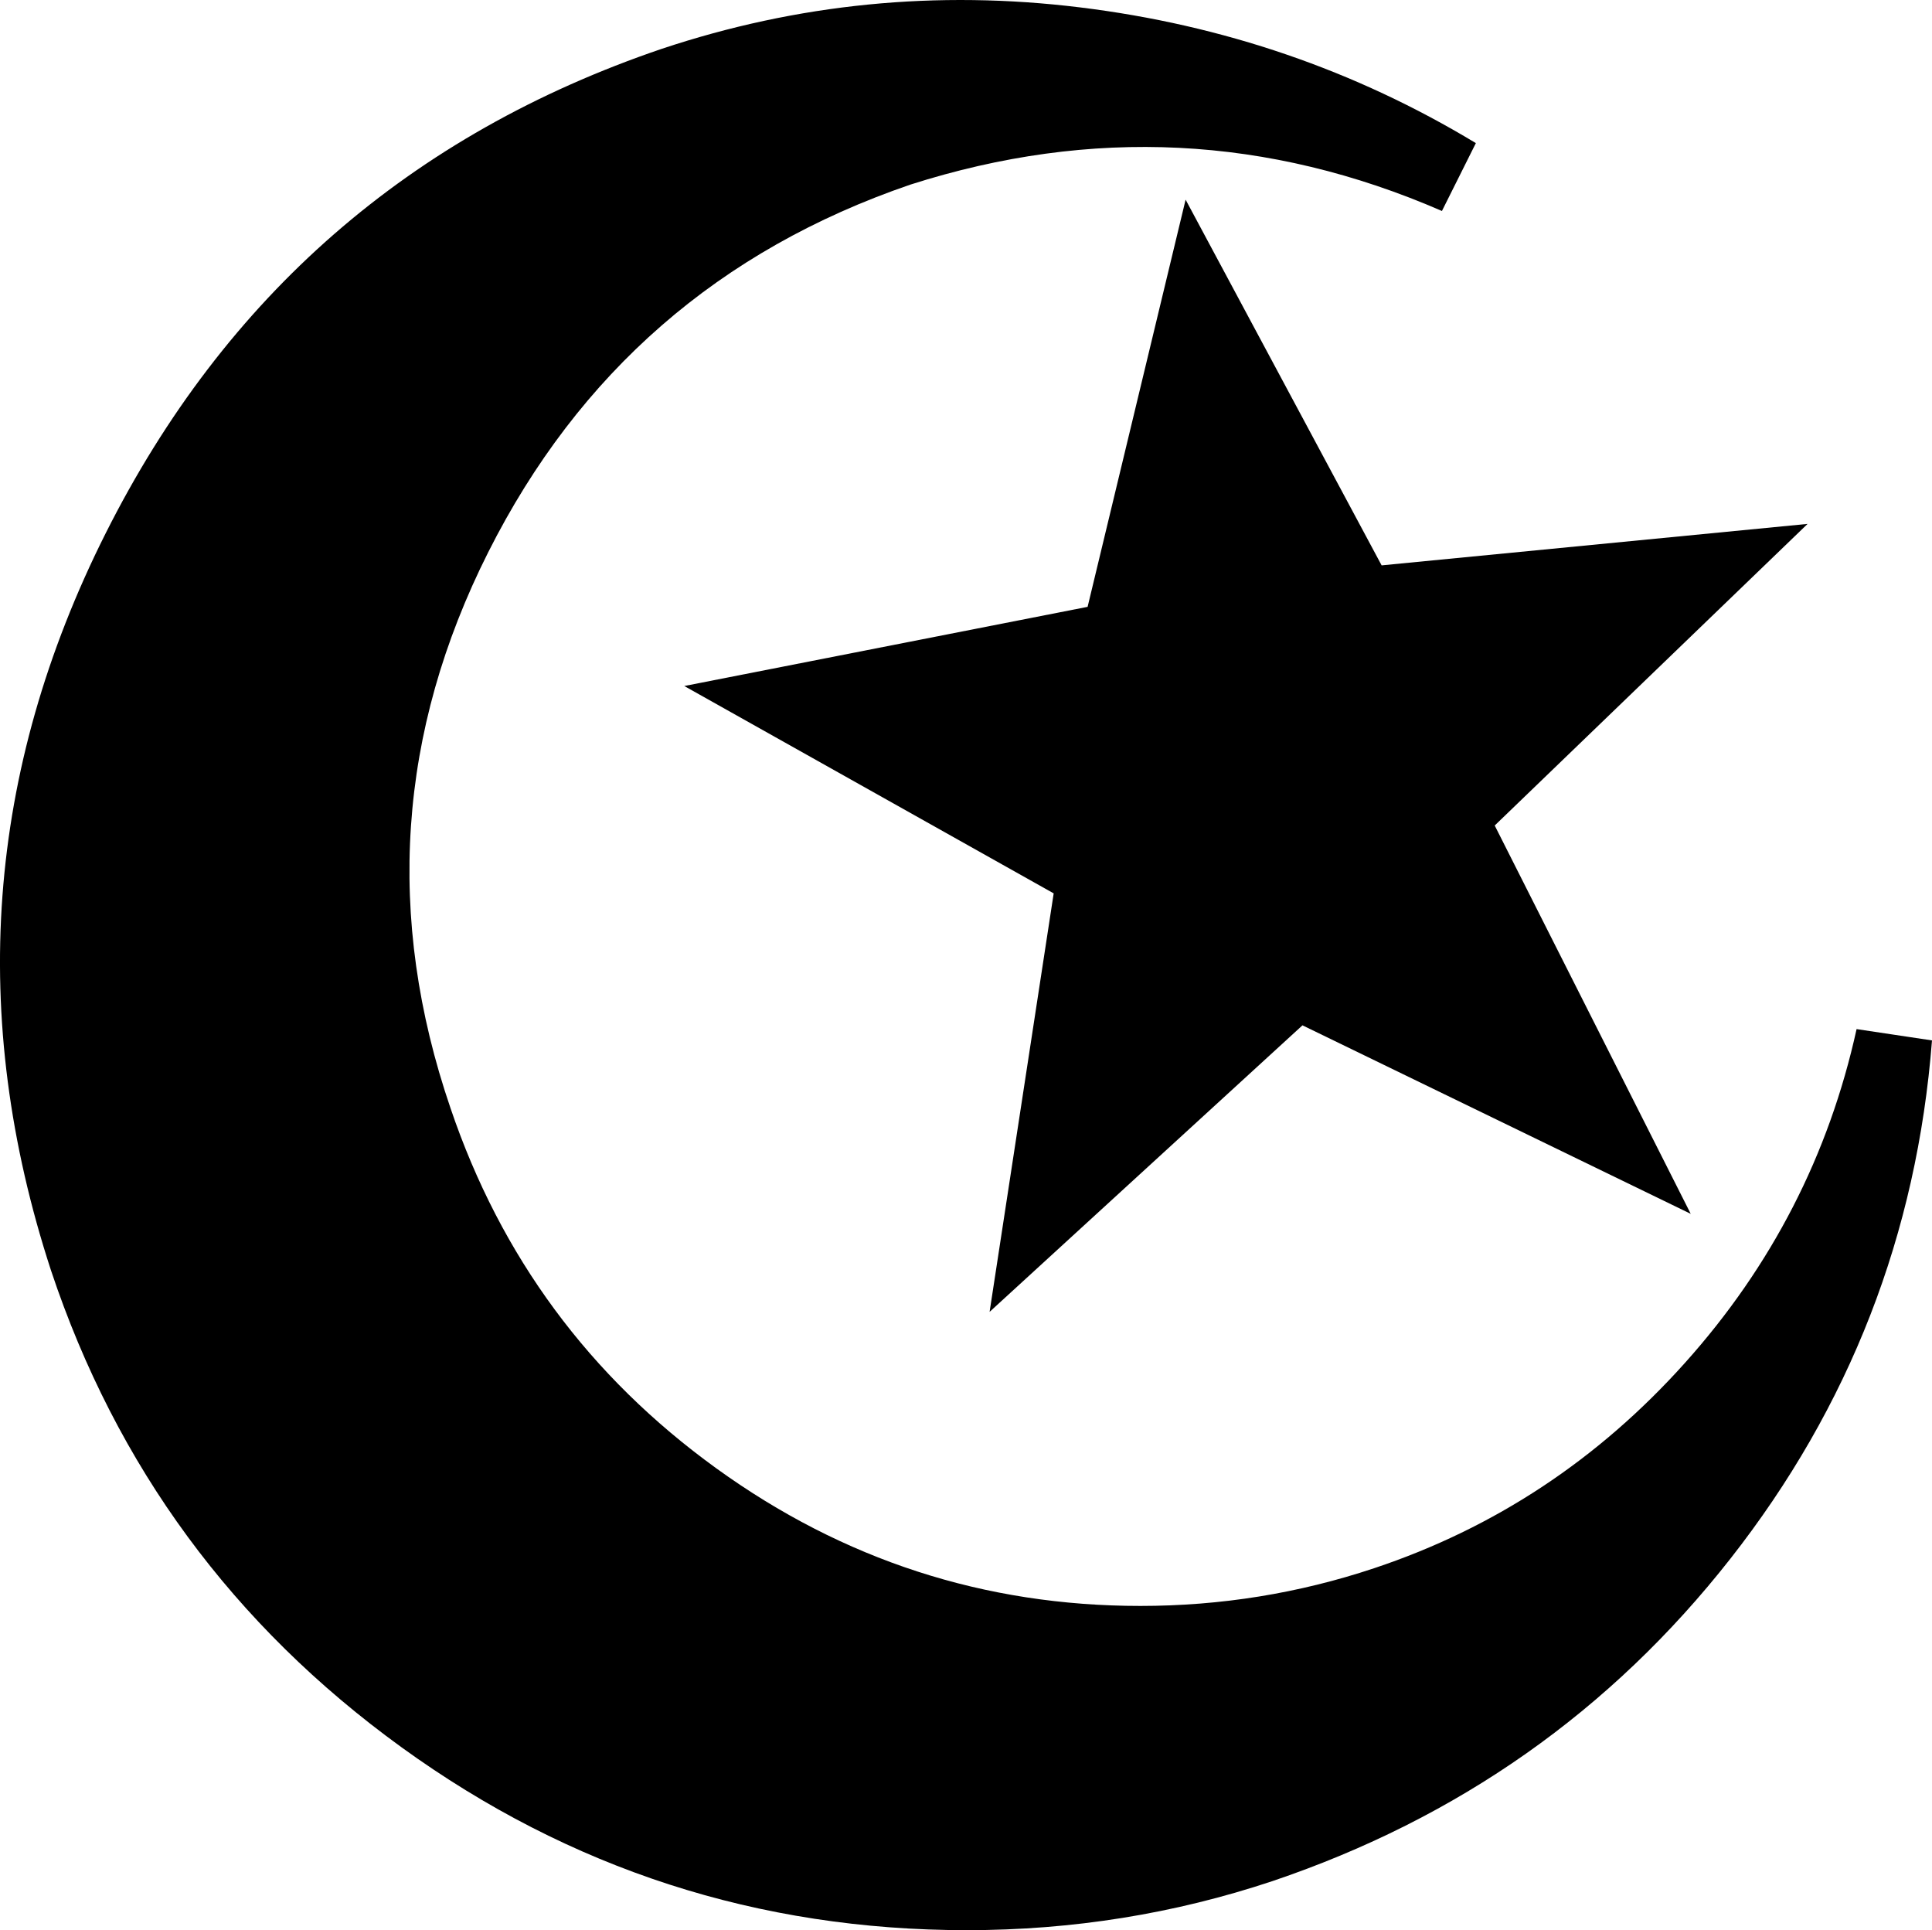
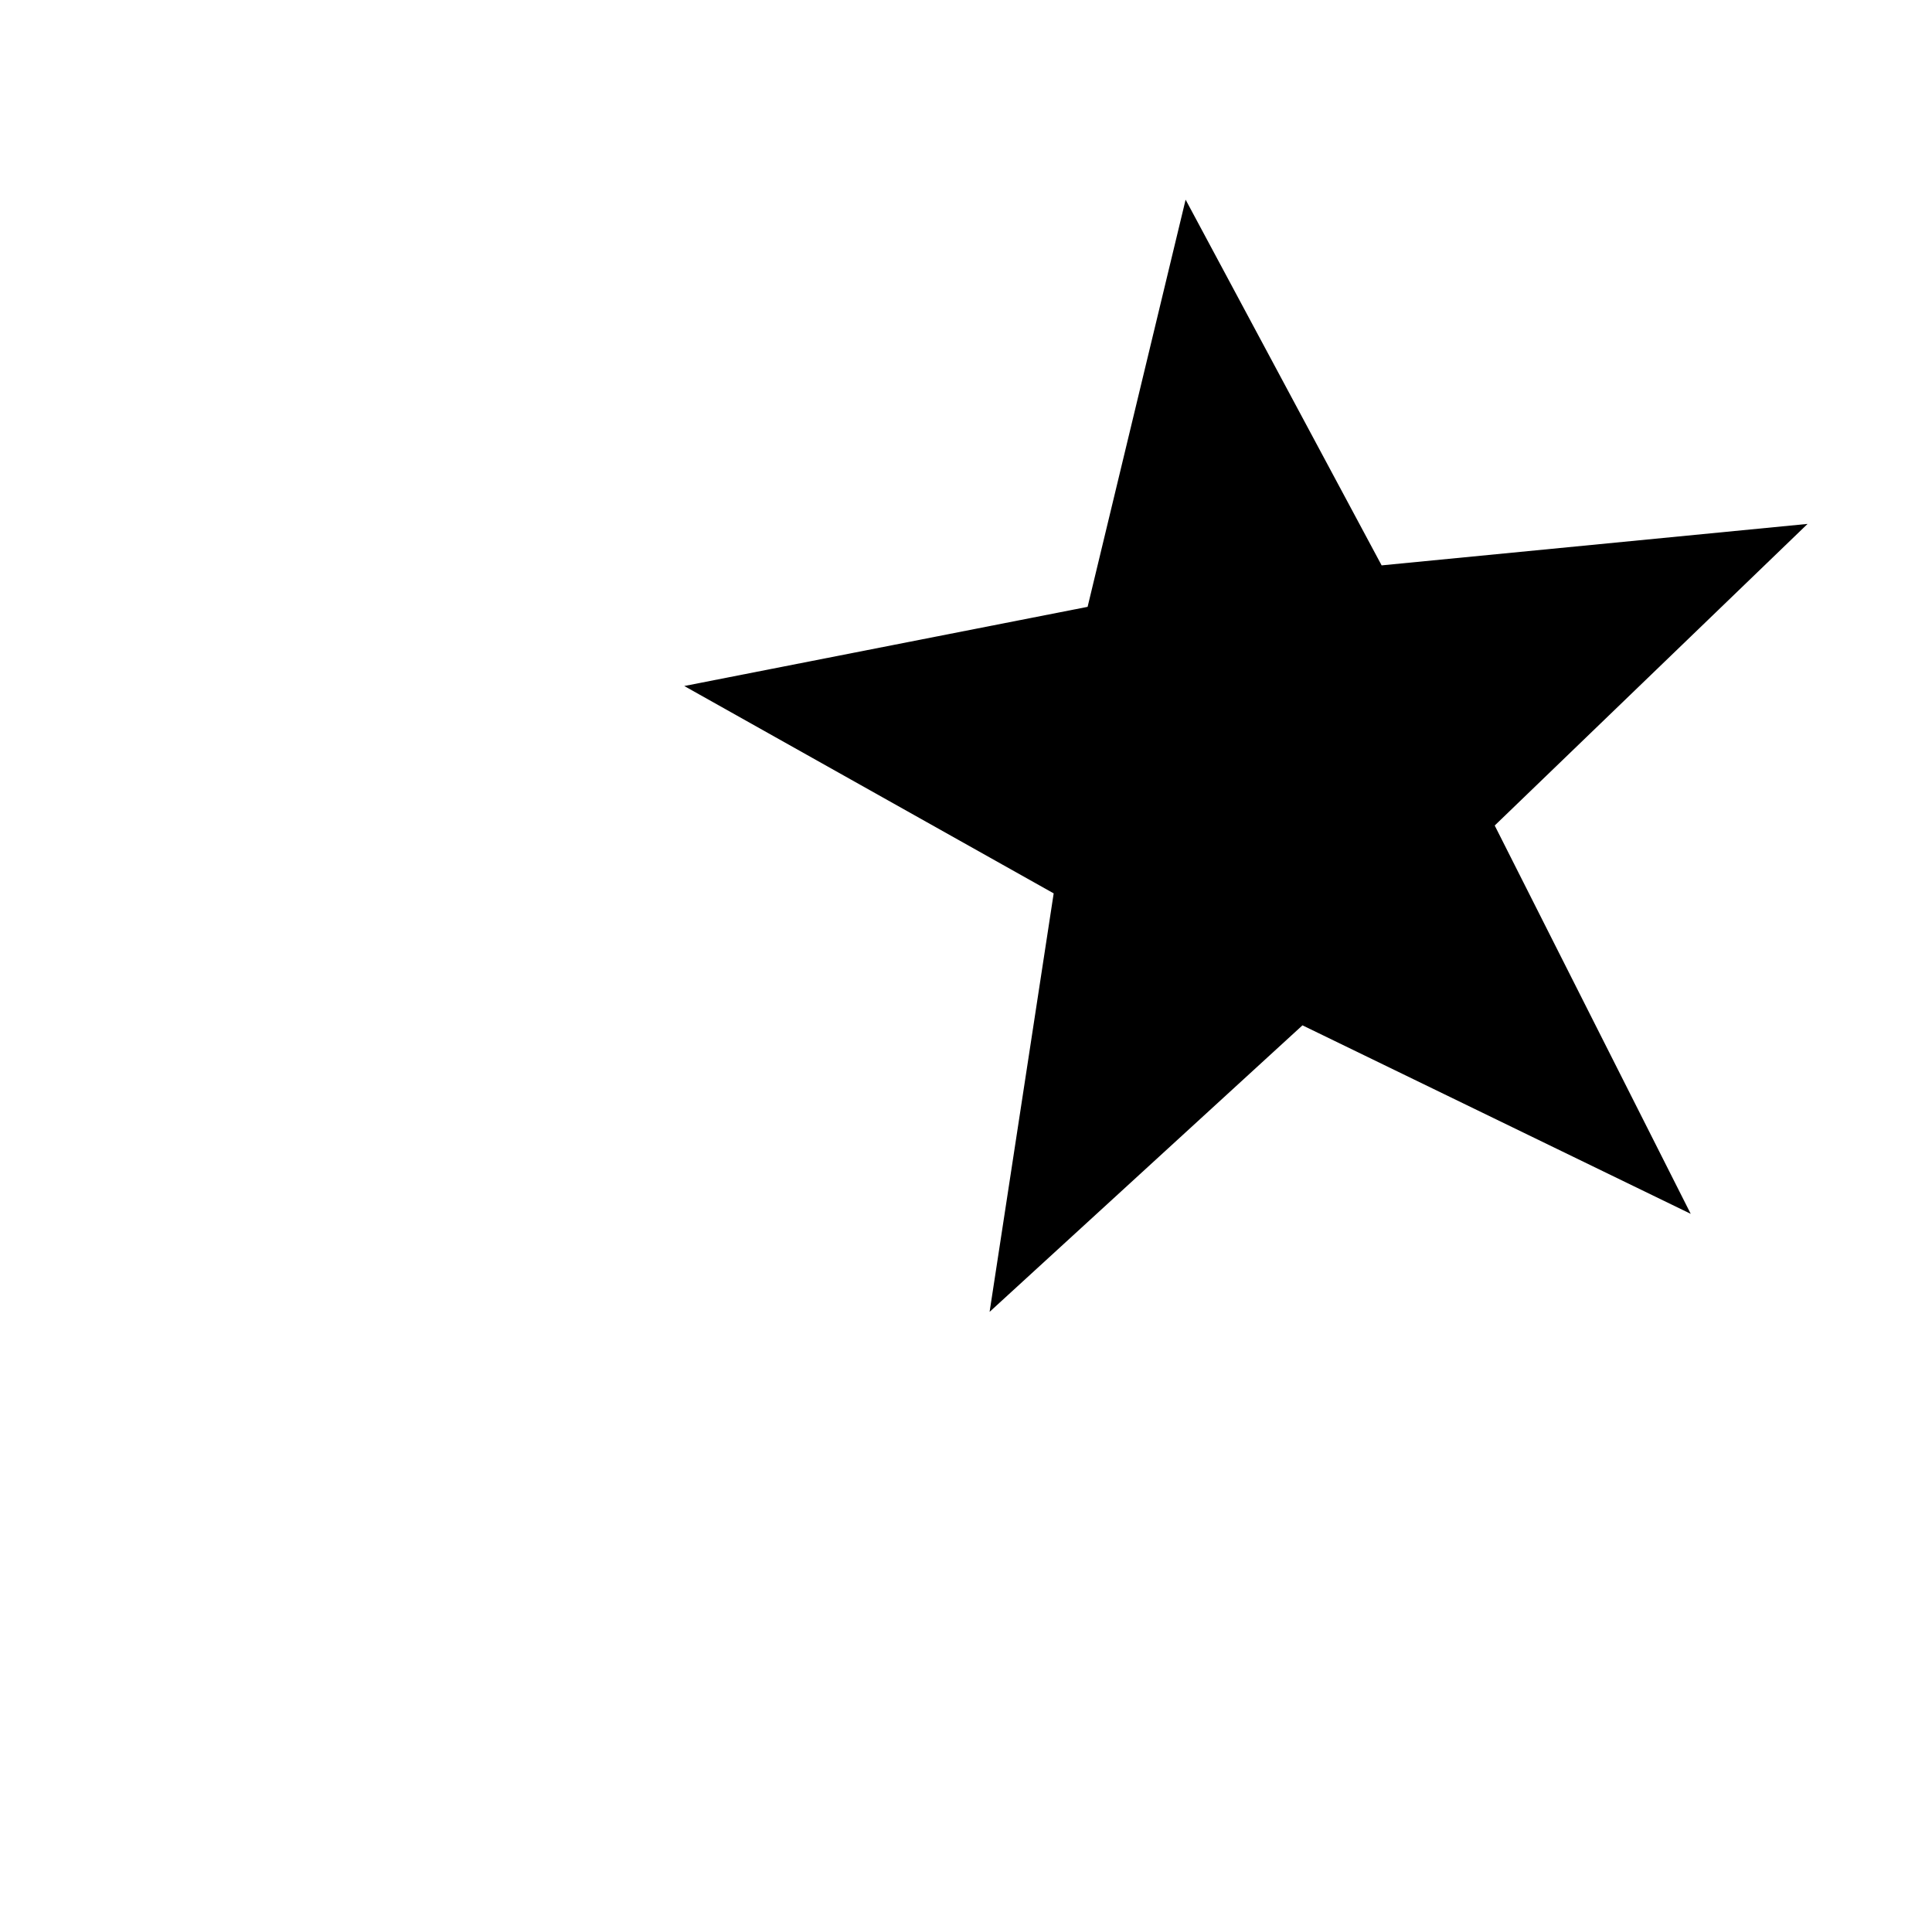
<svg xmlns="http://www.w3.org/2000/svg" version="1.1" id="Capa_1" x="0px" y="0px" width="512.532px" height="511.961px" viewBox="0 0 512.532 511.961" enable-background="new 0 0 512.532 511.961" xml:space="preserve">
-   <path d="M492.526,272.961c-7.334,33.332-22.5,62.832-45.5,88.499s-50.5,43.834-82.5,54.501c-20,6.666-40.667,9.999-62,9.999  c-41.334,0-78.833-12.166-112.5-36.499s-57.167-56.168-70.5-95.5c-17.333-50.668-14-99.834,10-147.501s61.333-80.167,112-97.5  c48-15.333,95-13,141,7l9-18c-32-19.333-67-31.333-105-36s-75-1-111,11C108.86,35.627,59.694,78.46,28.027,141.46  s-36.5,128.168-14.5,195.501c17.333,52,48.333,94.166,93,126.499c44.667,32.334,94.667,48.501,150,48.501c28,0,55-4.334,81-13.001  c49.333-16.666,89.833-45.166,121.501-85.499c31.666-40.333,49.504-86.168,53.504-137.5L492.526,272.961L492.526,272.961z" />
  <polygon points="366.526,149.96 314.526,52.96 288.526,160.96 181.526,181.96 279.526,236.96 262.526,347.96 345.526,271.961   448.526,321.961 396.526,218.96 479.526,138.96 " />
</svg>